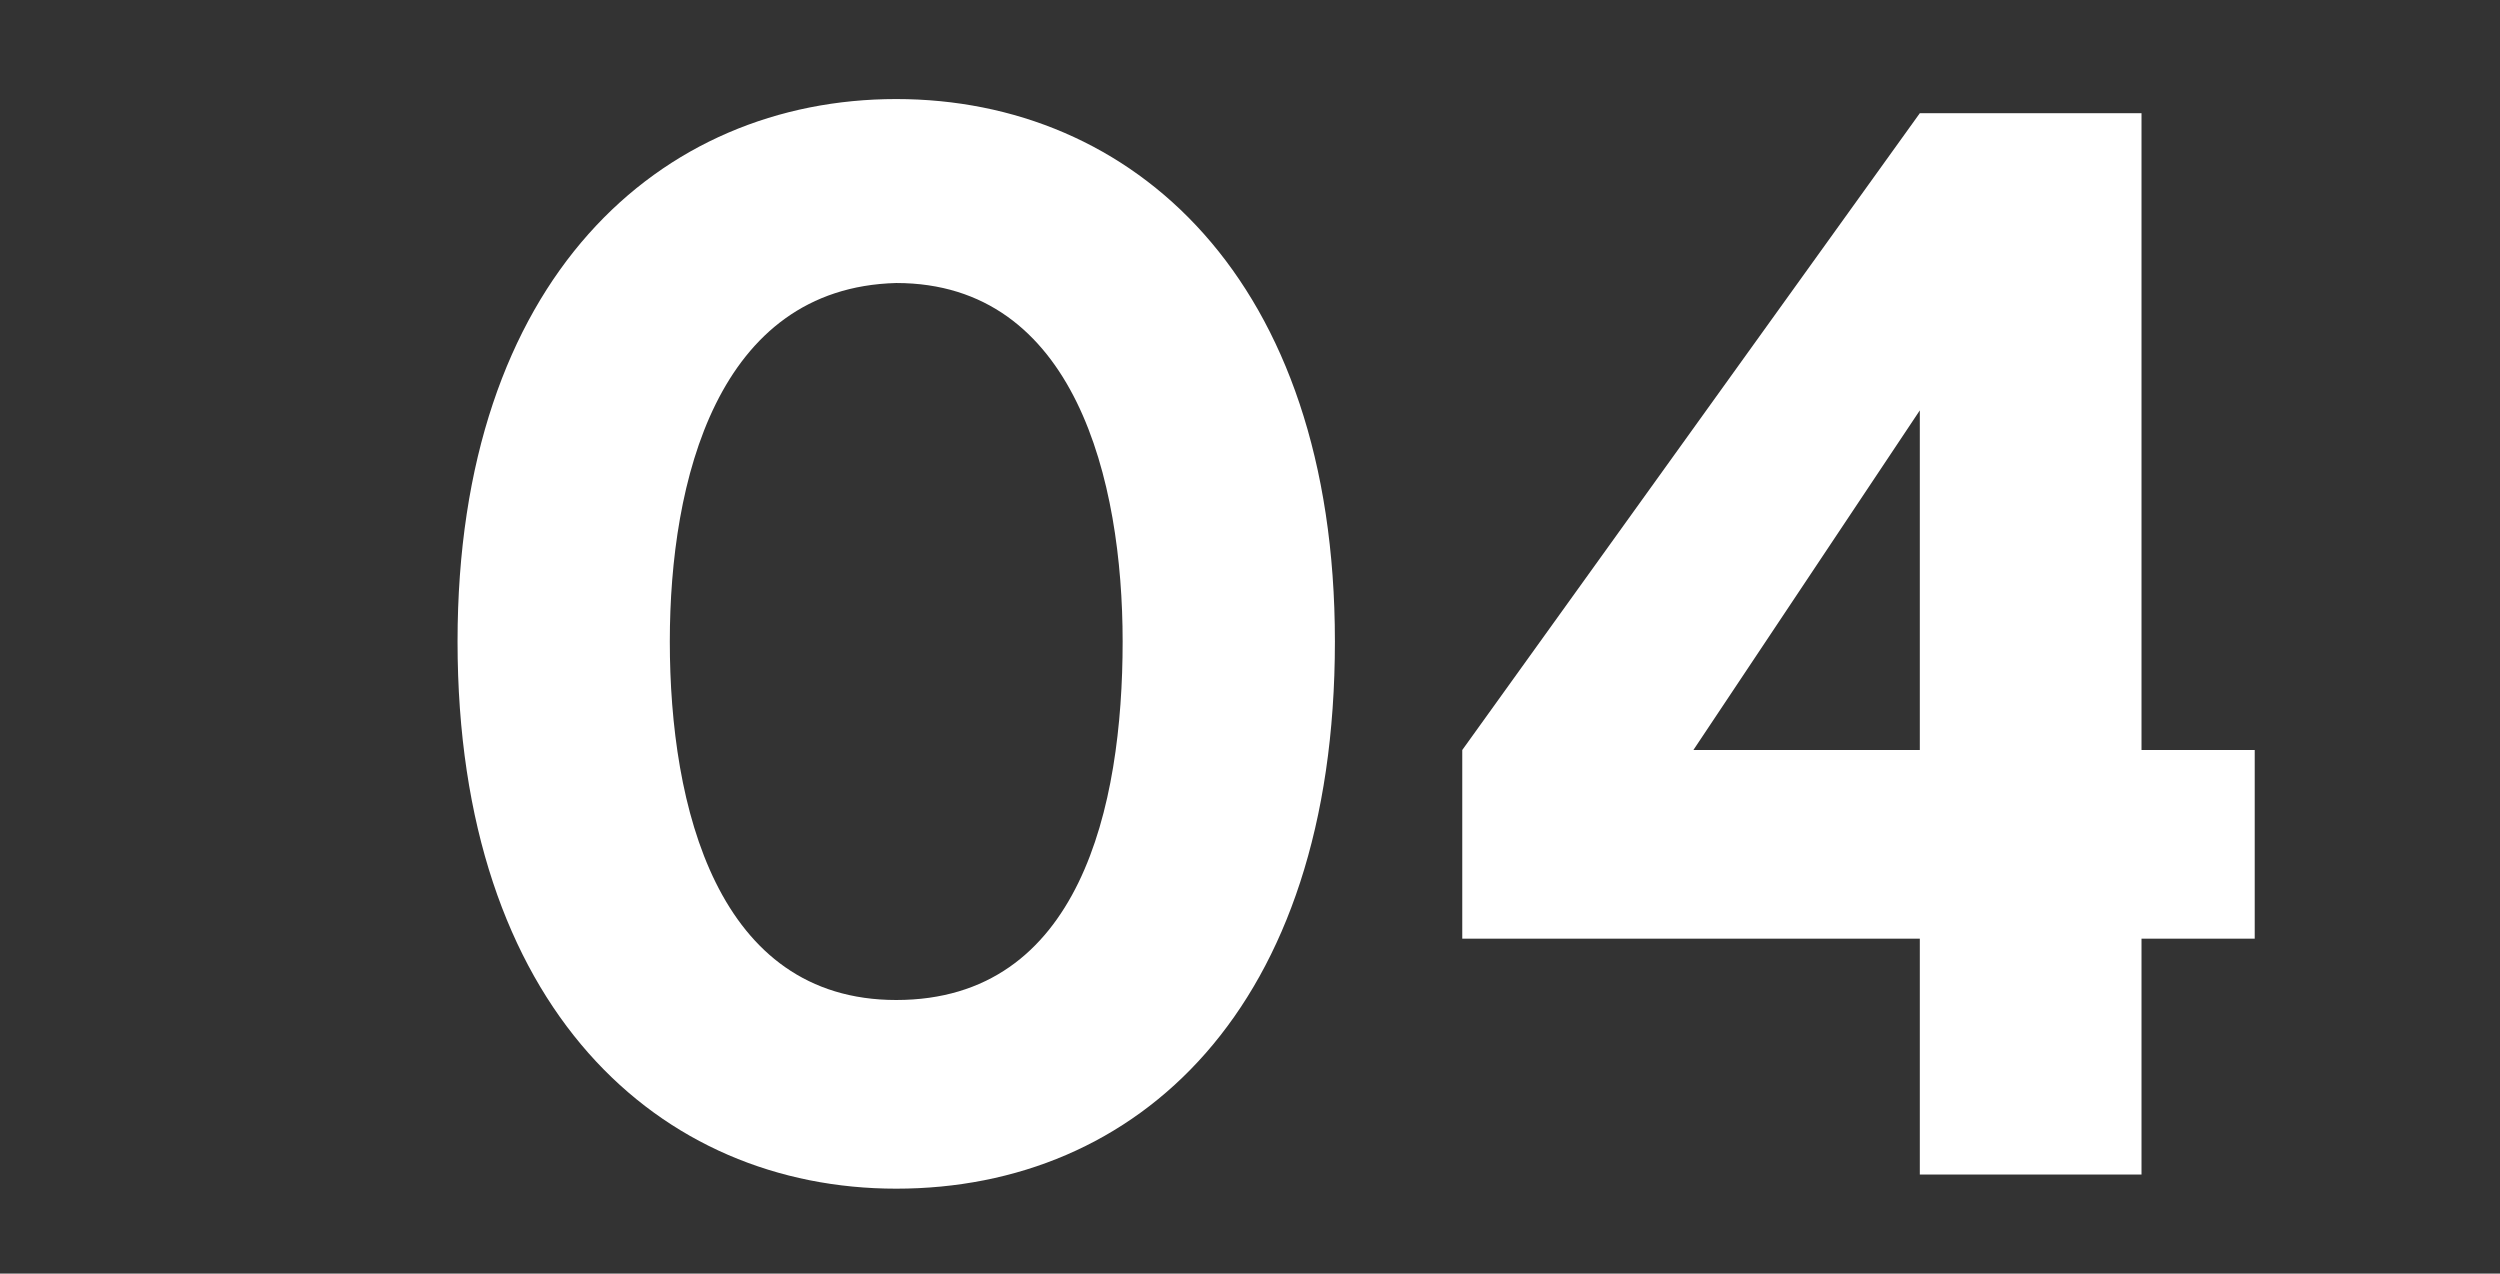
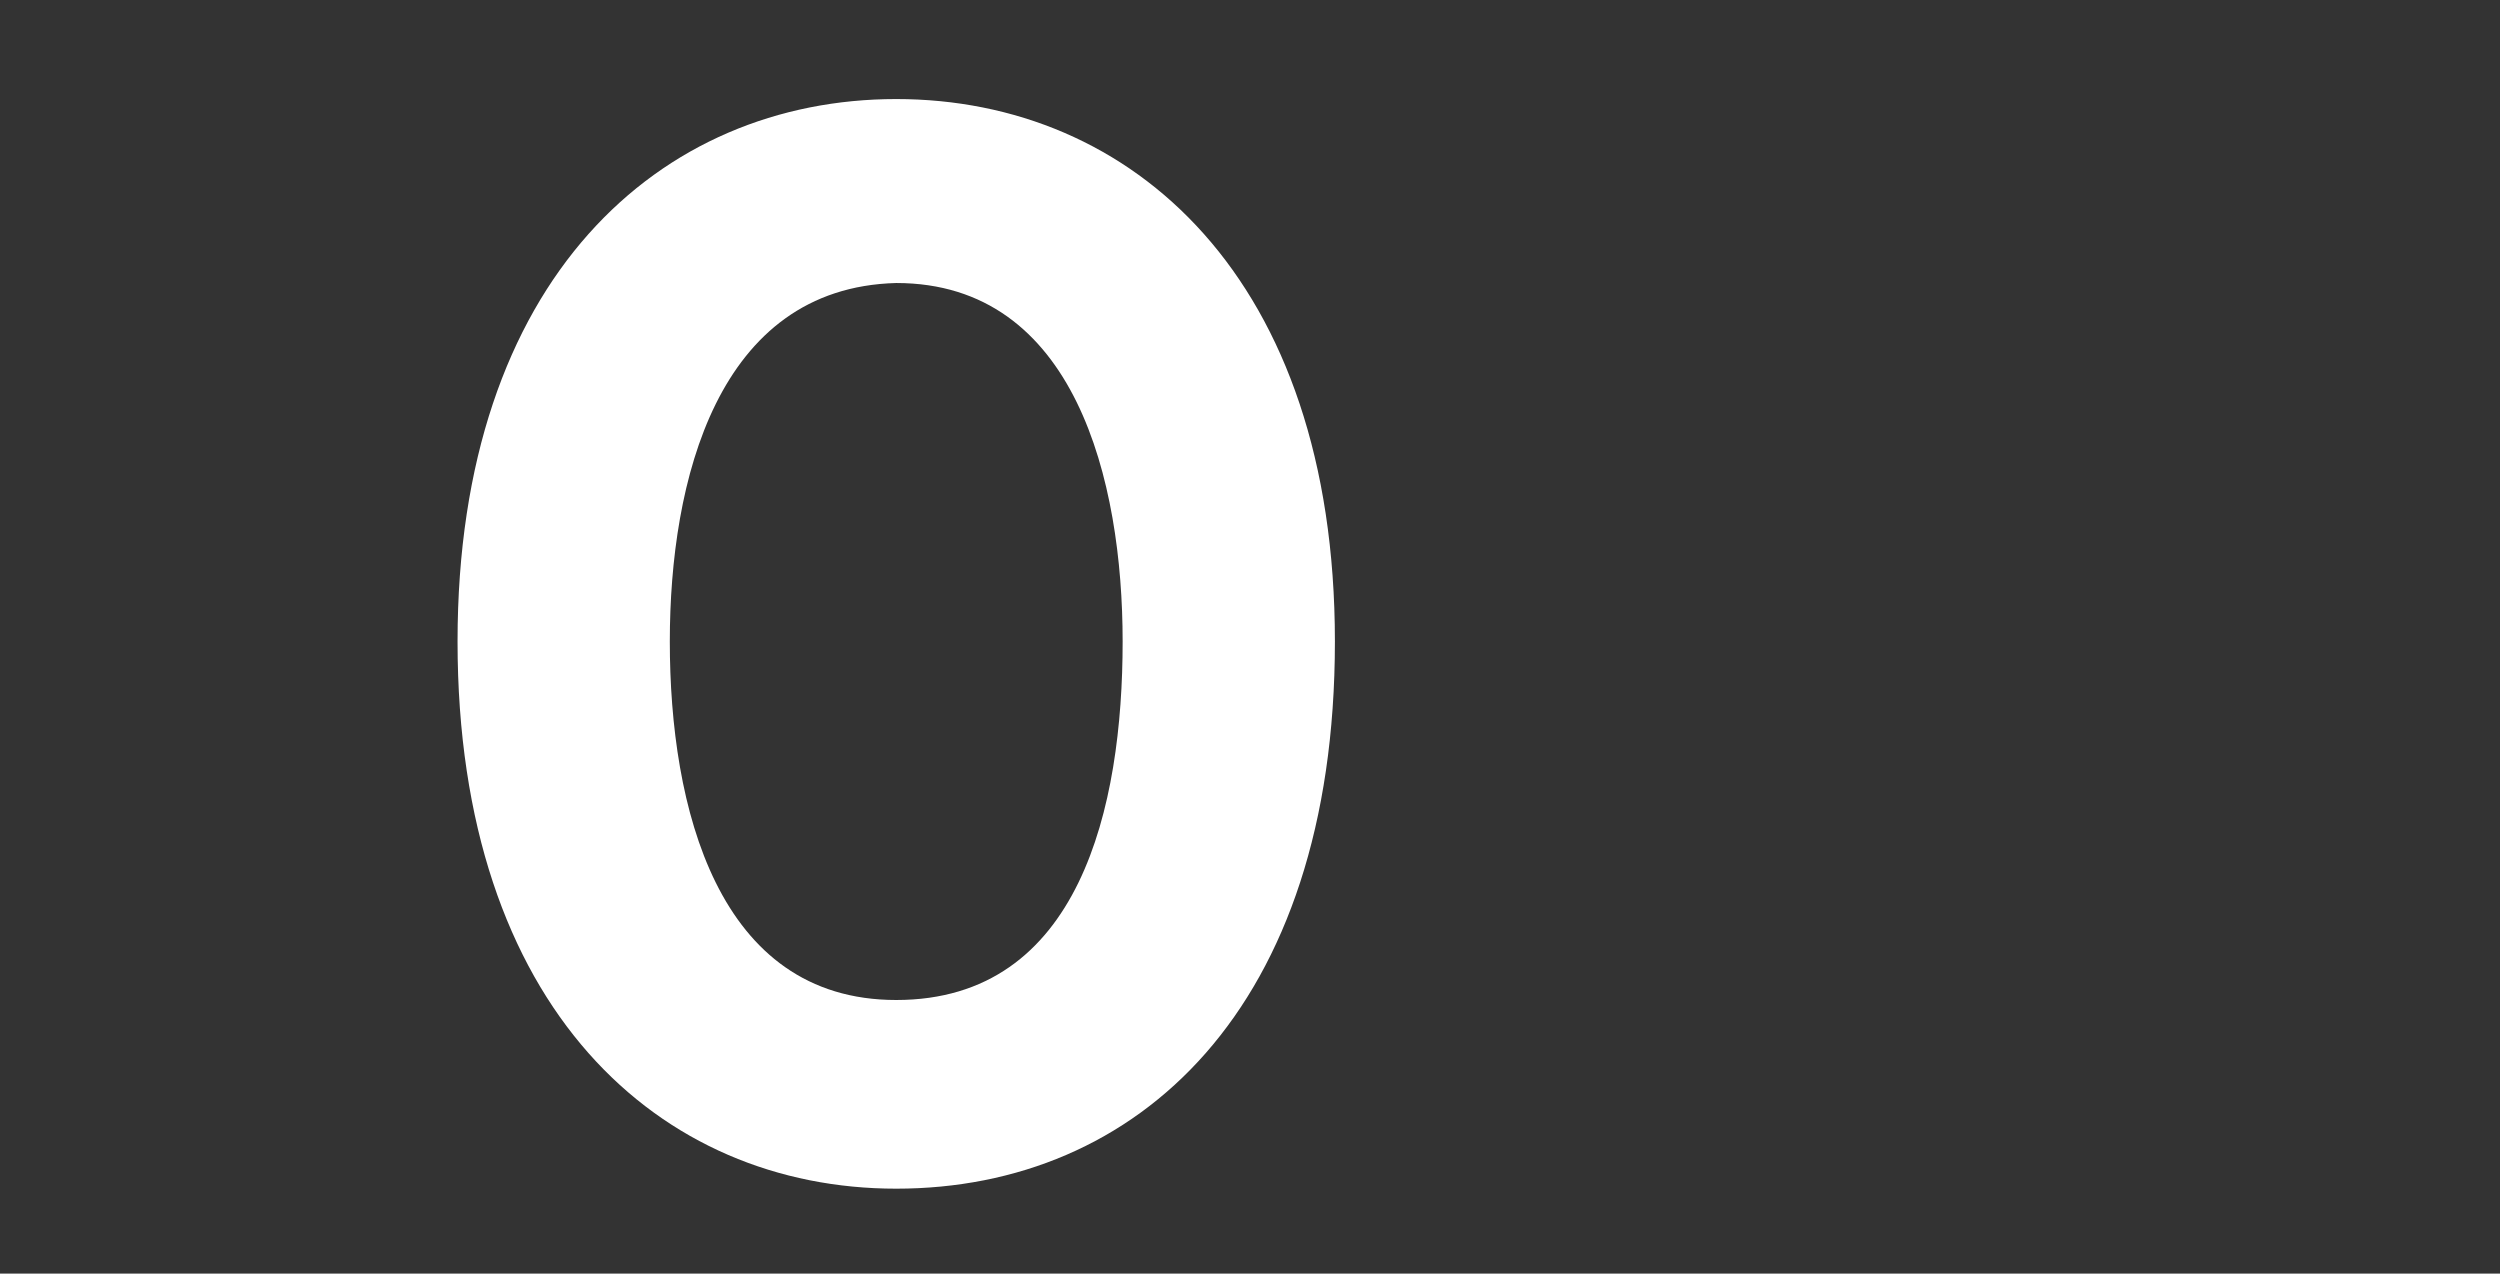
<svg xmlns="http://www.w3.org/2000/svg" id="Layer_1" x="0px" y="0px" viewBox="0 0 53 27" style="enable-background:new 0 0 53 27;" xml:space="preserve">
  <rect x="0" y="0" width="53" height="27" fill="#333333" stroke="none" />
  <style type="text/css">	.st0{fill:#FFFFFF;}</style>
  <g>
    <path class="st0" d="M28.3,13.6c0,7.8-4.2,11.6-9.3,11.6c-5,0-9.3-3.8-9.3-11.6C9.7,5.9,14,2.1,19,2.1C24,2.1,28.3,5.9,28.3,13.6z   M14.2,13.6c0,3.5,1,7.6,4.8,7.6c3.9,0,4.8-4.1,4.8-7.6c0-3.4-1-7.6-4.8-7.6C15.2,6.1,14.2,10.2,14.2,13.6z" />
-     <path class="st0" d="M47.8,19.9h-2.4v5h-4.7v-5H31v-4l9.7-13.5h4.7v13.5h2.4V19.9z M40.7,15.9V8.7l-4.8,7.2H40.7z" />
  </g>
</svg>